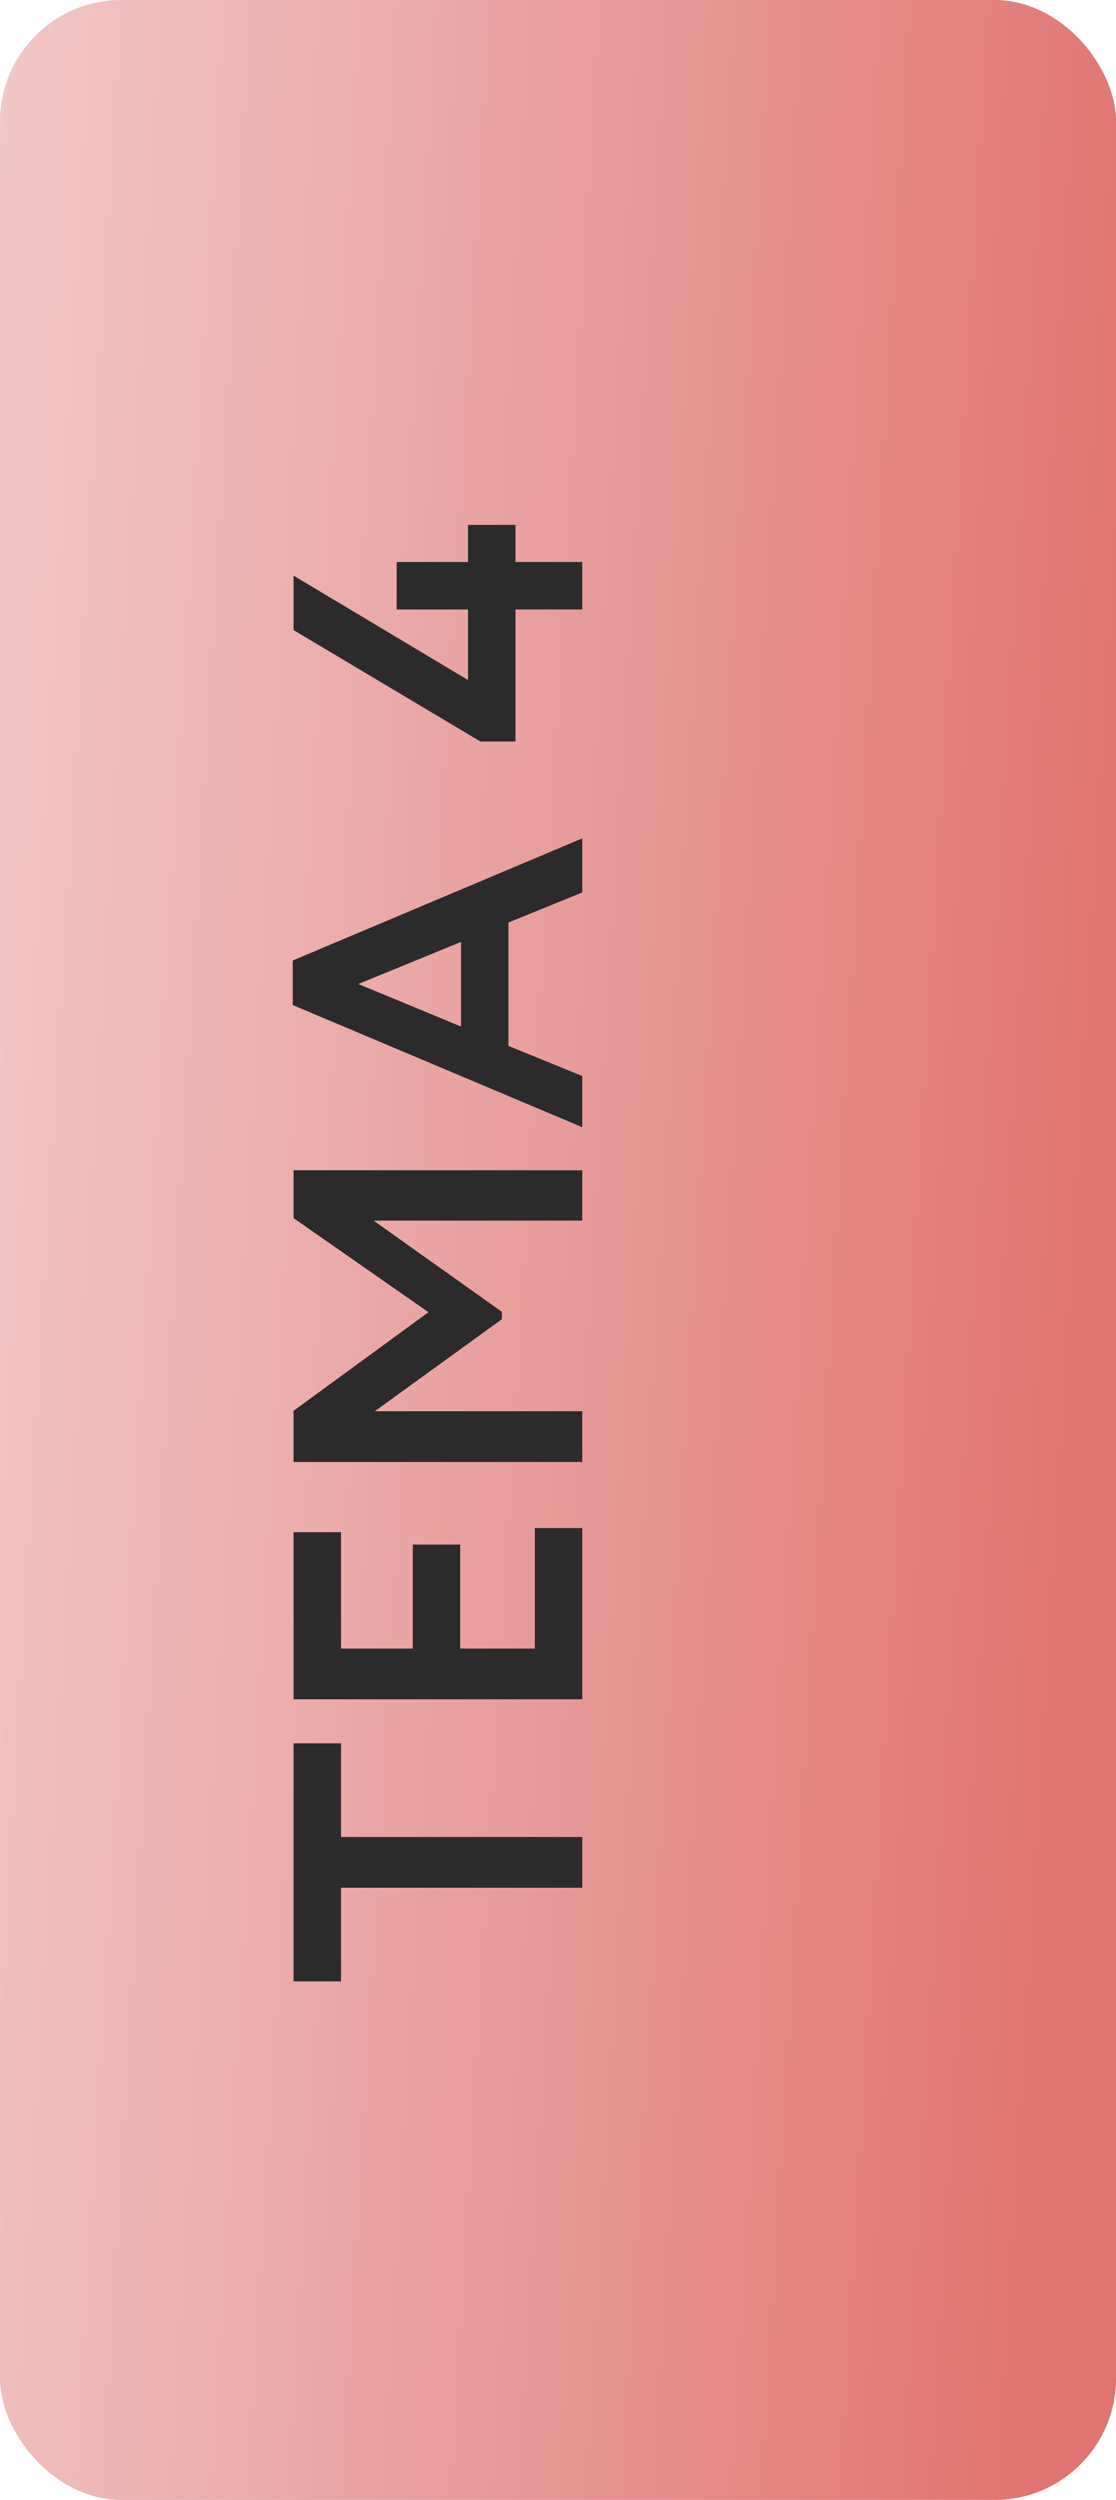
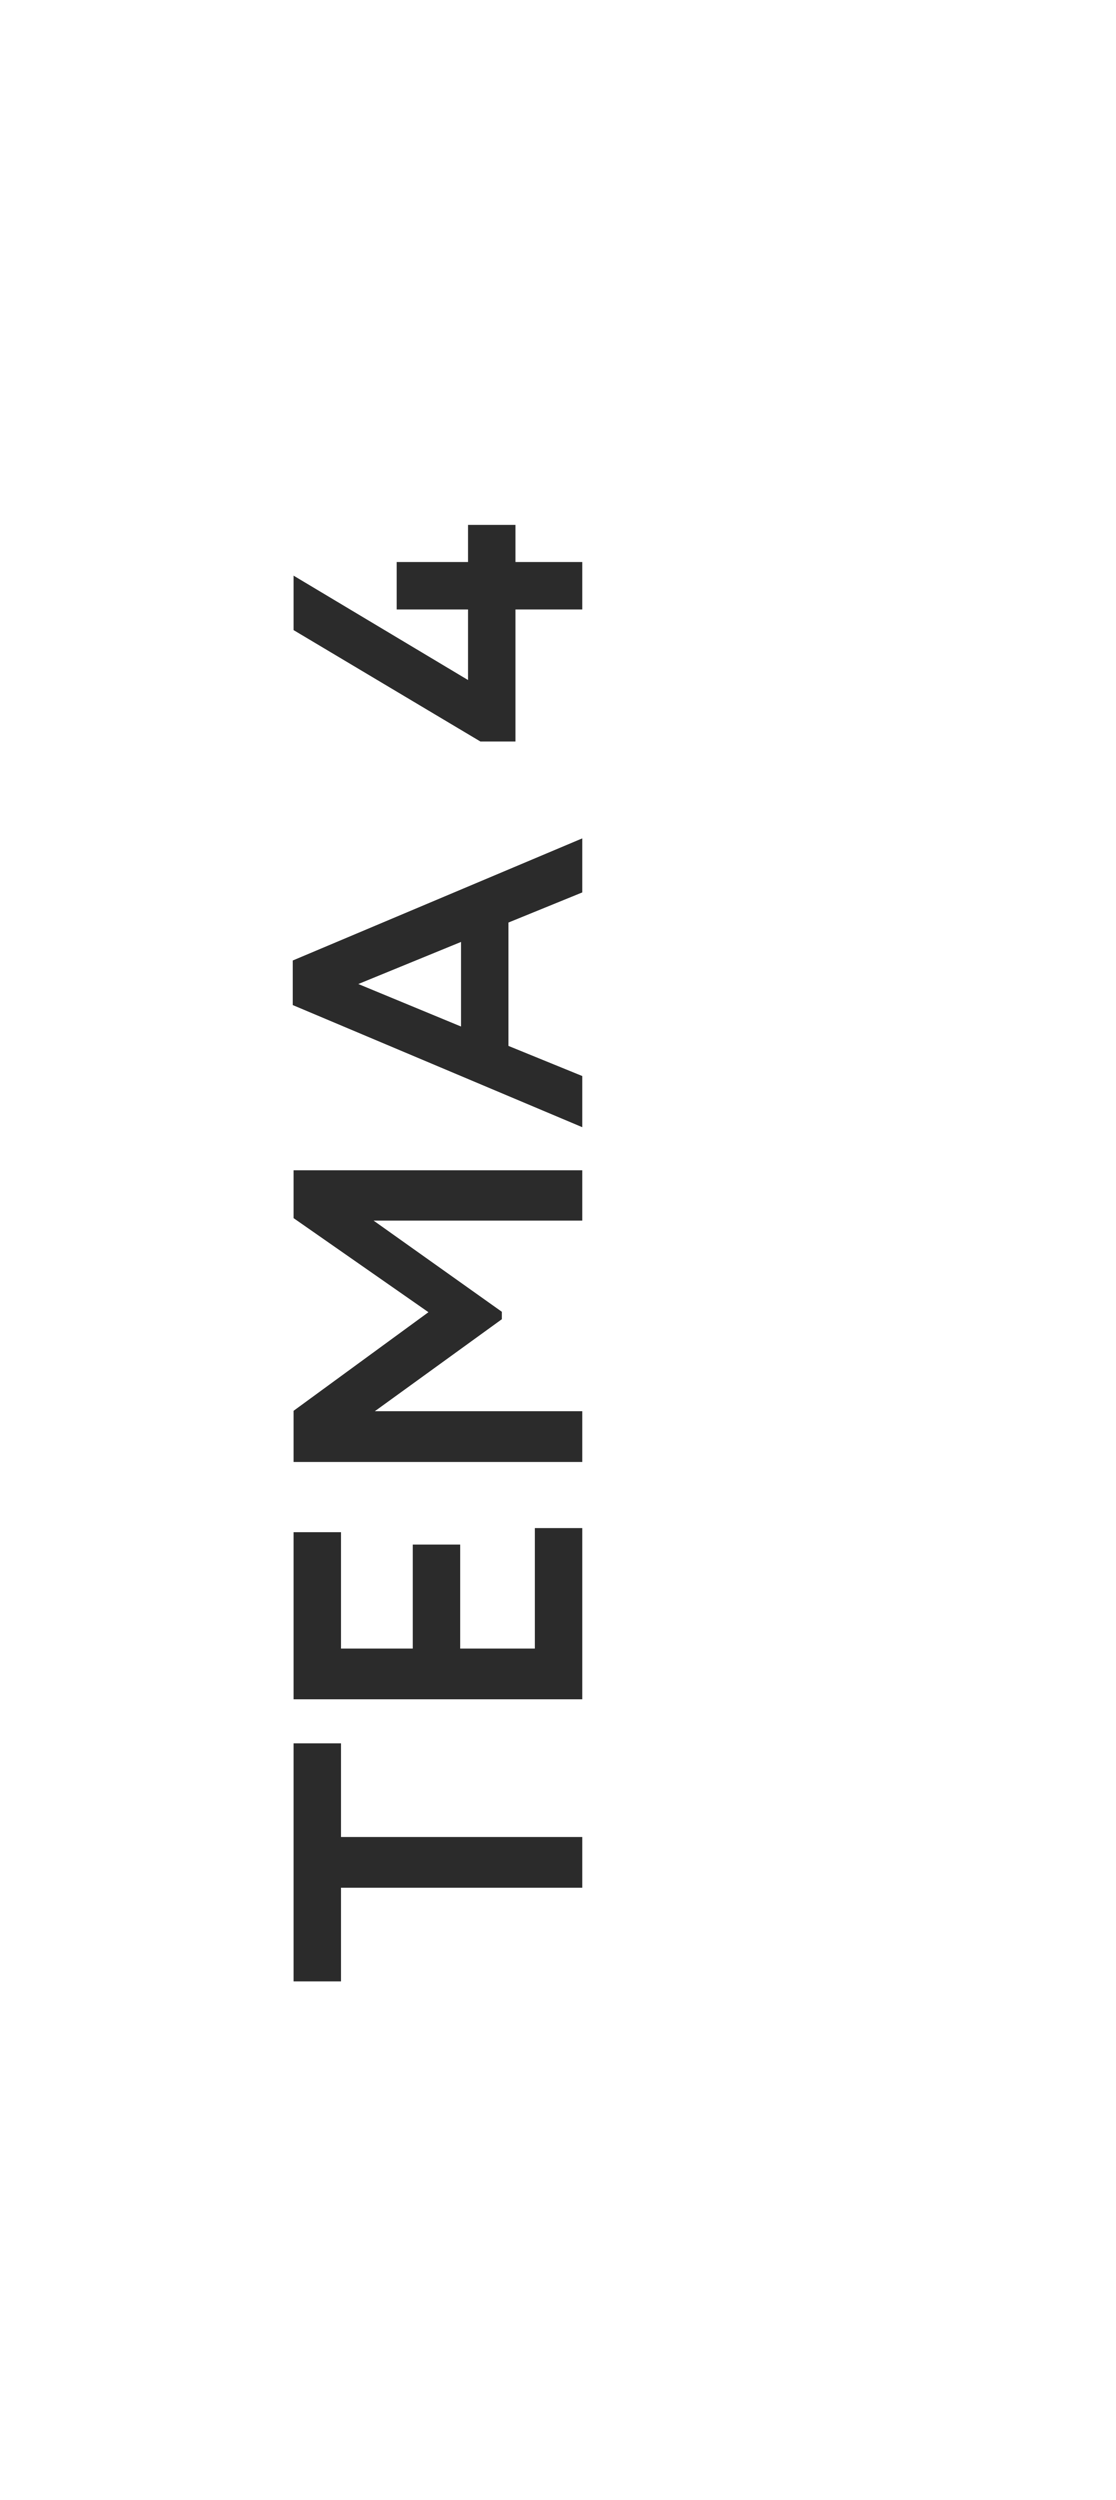
<svg xmlns="http://www.w3.org/2000/svg" width="92" height="206" viewBox="0 0 92 206" fill="none">
-   <rect x="0.001" width="92" height="206" rx="10" fill="url(#paint0_linear_1063_1205)" />
  <path d="M28.111 163.272H24.201V143.654H28.111V151.372H48.001V155.554H28.111V163.272ZM48.001 140.027H24.201L24.201 126.257H28.111L28.111 135.845H34.027V127.277H37.937V135.845H44.091V125.917H48.001V140.027ZM48.001 120.471H24.201V116.255L35.319 108.129L24.201 100.377V96.433H48.001V100.581H30.797L41.371 108.095V108.707L30.899 116.289H48.001V120.471ZM48.001 92.884L24.133 82.82V79.148L48.001 69.084V73.538L41.915 76.02V86.186L48.001 88.668V92.884ZM29.539 81.086L38.005 84.588V77.618L29.539 81.086ZM48.001 50.222H42.493V61.102H39.603L24.201 51.922V47.434L38.583 56.036V50.222H32.701V46.312H38.583V43.252H42.493V46.312H48.001V50.222Z" fill="#2B2B2B" />
  <defs>
    <linearGradient id="paint0_linear_1063_1205" x1="-2.328" y1="44.582" x2="94.394" y2="50.386" gradientUnits="userSpaceOnUse">
      <stop stop-color="#F1C8C6" />
      <stop offset="1" stop-color="#E07471" />
    </linearGradient>
  </defs>
</svg>